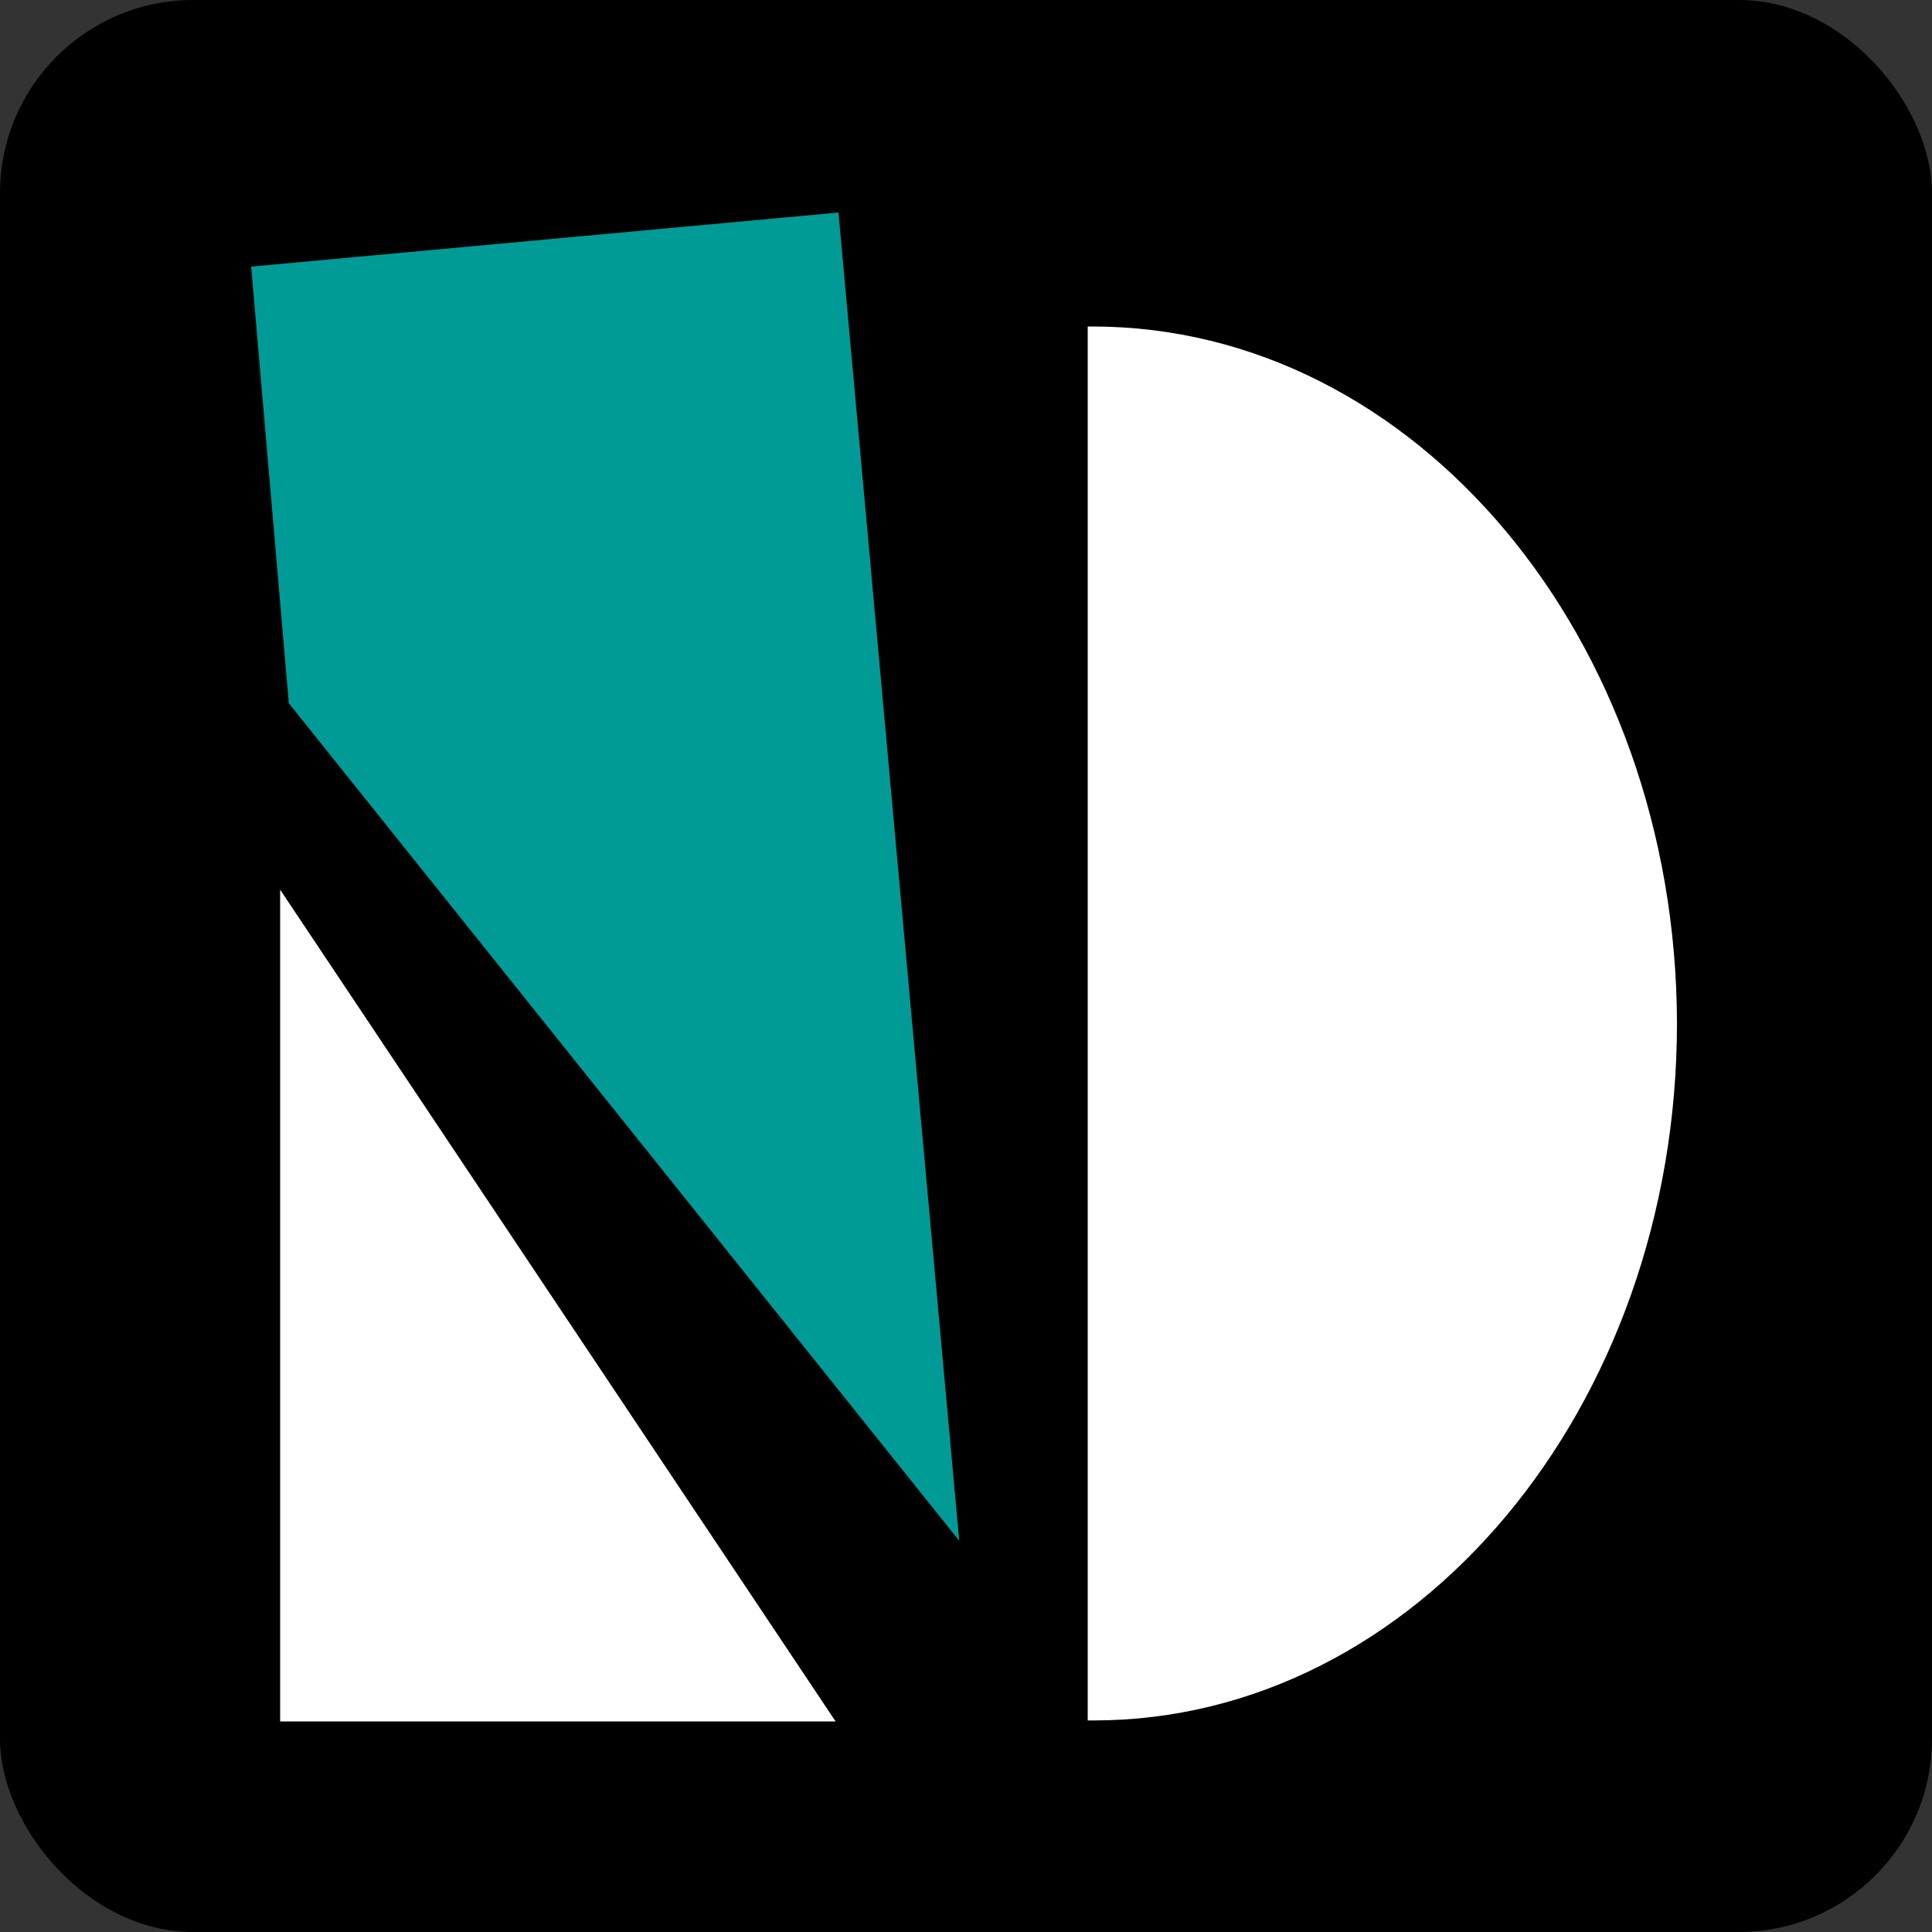
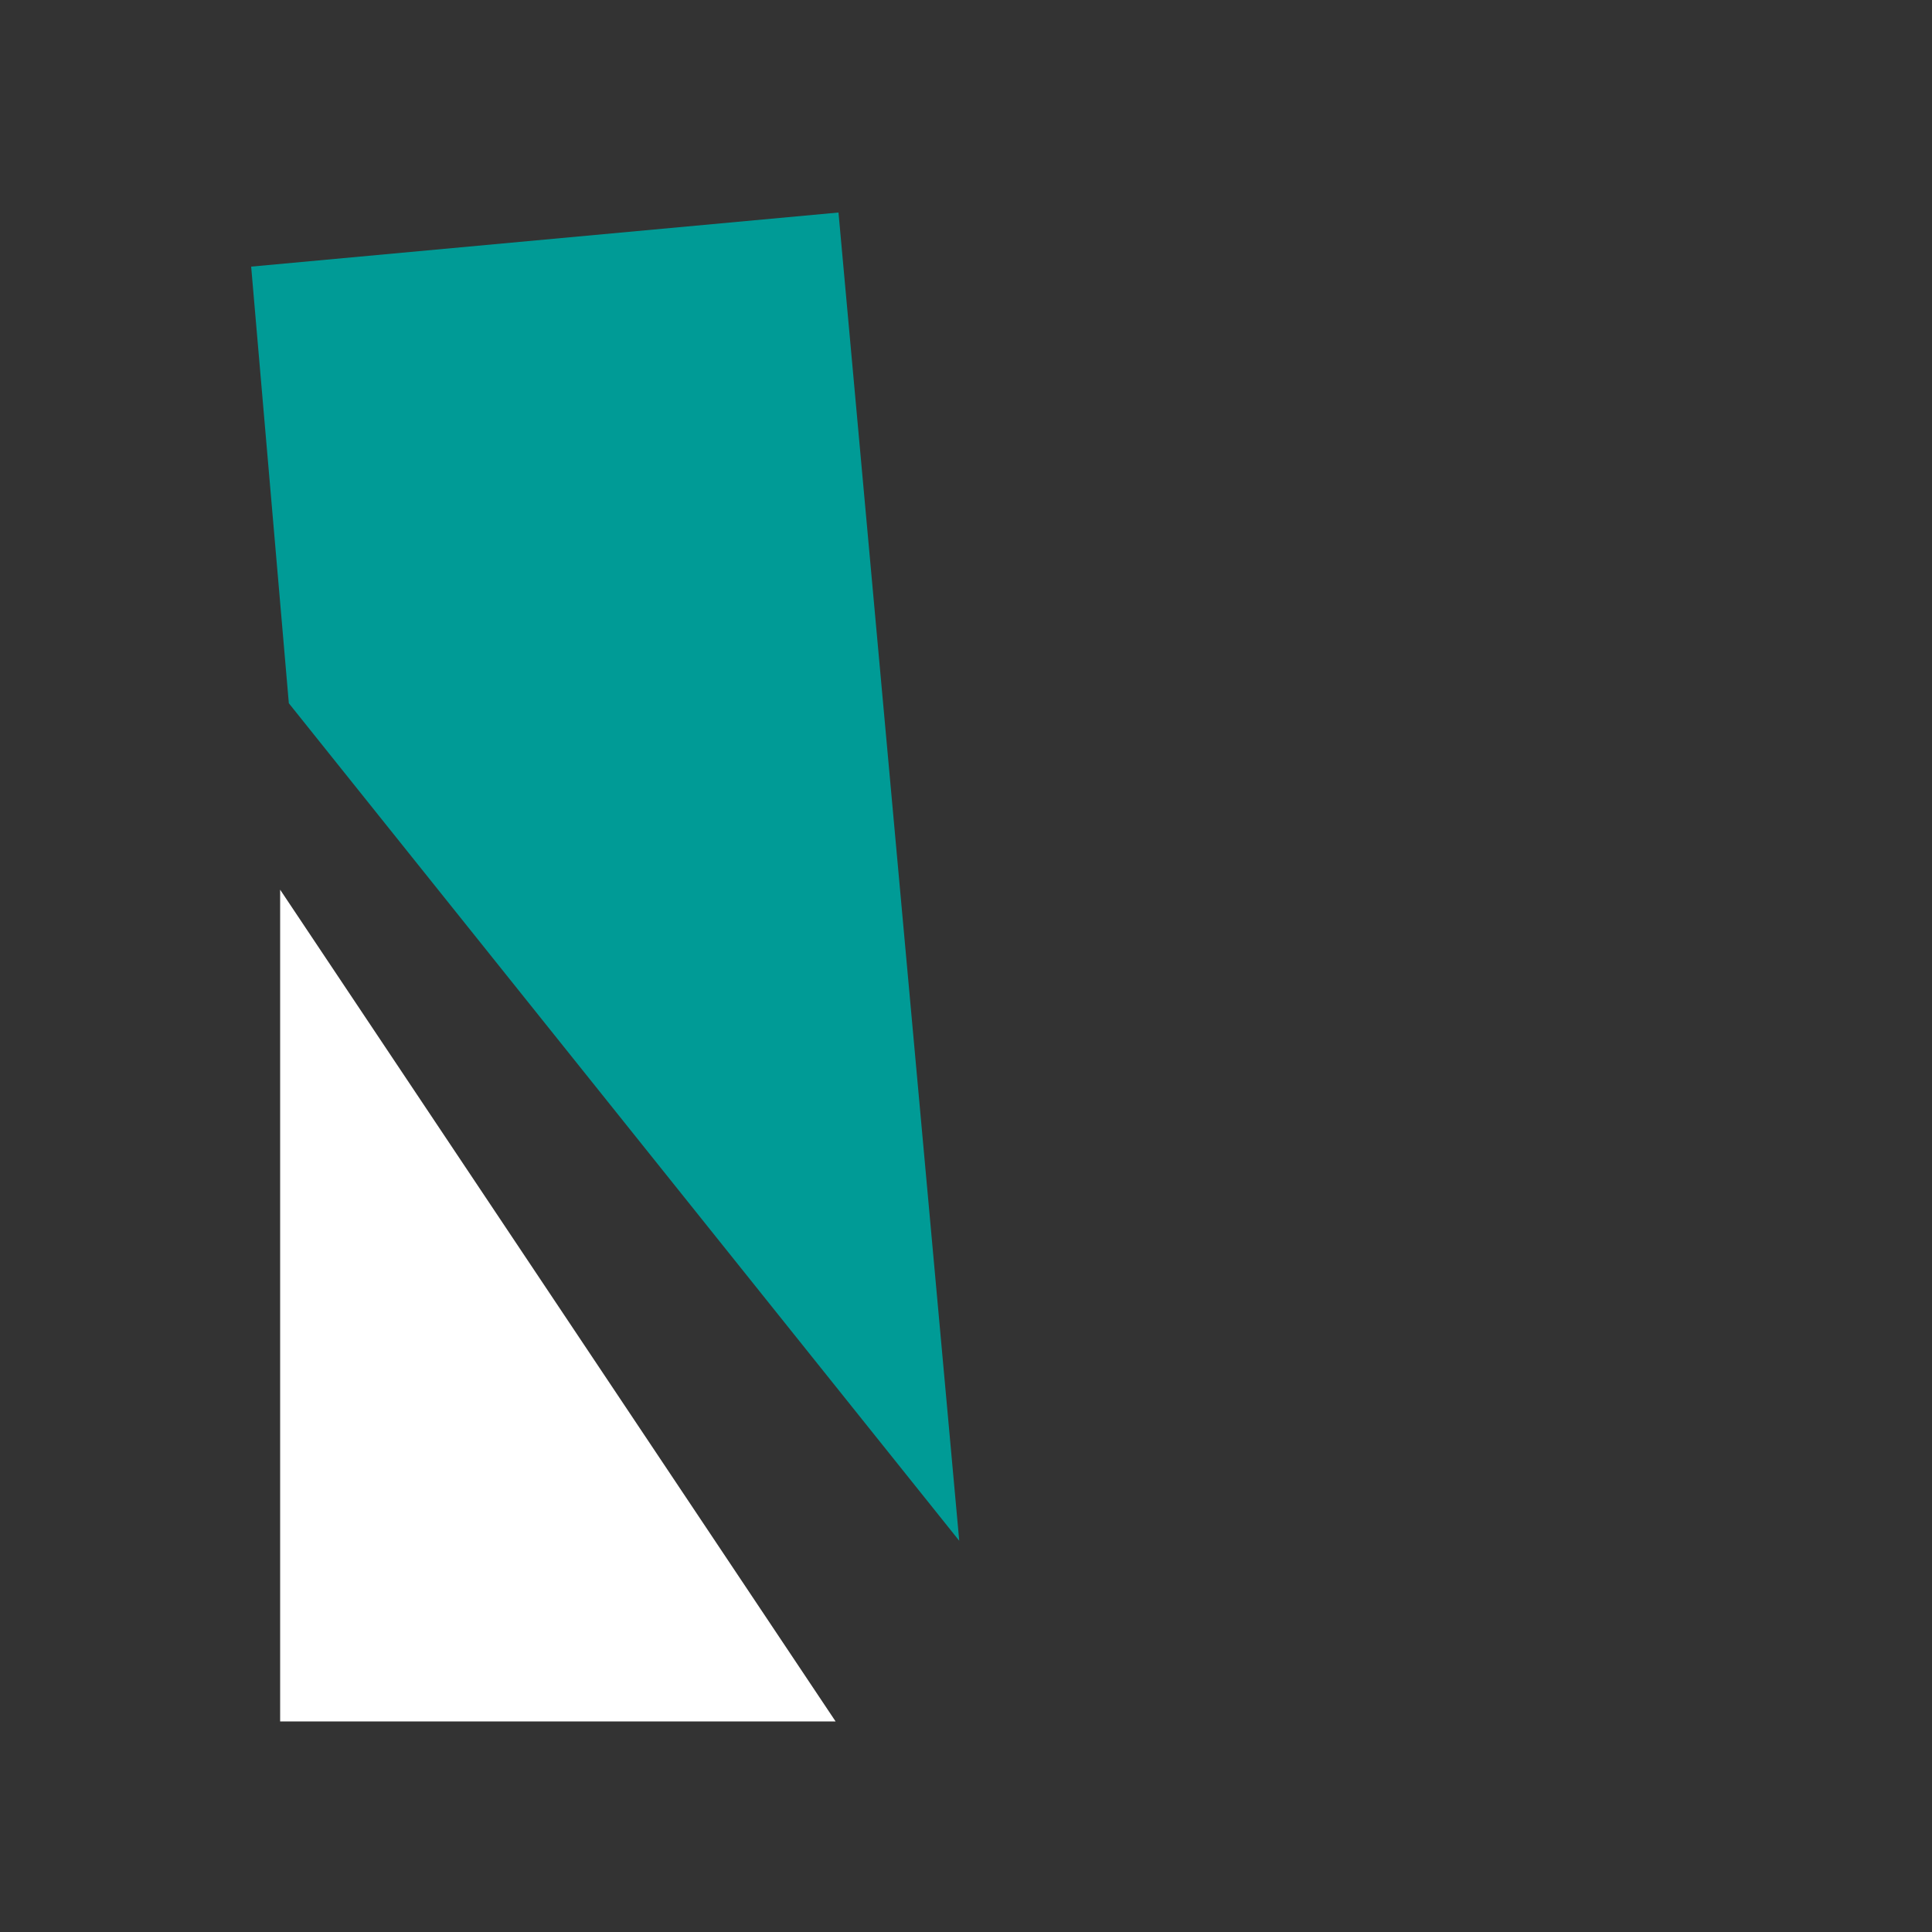
<svg xmlns="http://www.w3.org/2000/svg" width="200" height="200" viewBox="0 0 200 200" fill="none">
  <rect x="0" y="0" width="200" height="200" fill="#333333" stroke="none" />
-   <rect width="200" height="200" rx="20" fill="black" />
-   <path d="M113.1 33.8H112.6V178.1H113.2C146.5 178.1 173.6 145.8 173.6 105.9C173.5 66.1 146.5 33.8 113.1 33.8Z" fill="white" />
  <path d="M86.8 22L26 27.6L29.9 72.8L99.3 159.5L86.8 22Z" fill="#009B96" />
  <path d="M29 178.2H86.5L29 92.1V178.2Z" fill="white" />
</svg>